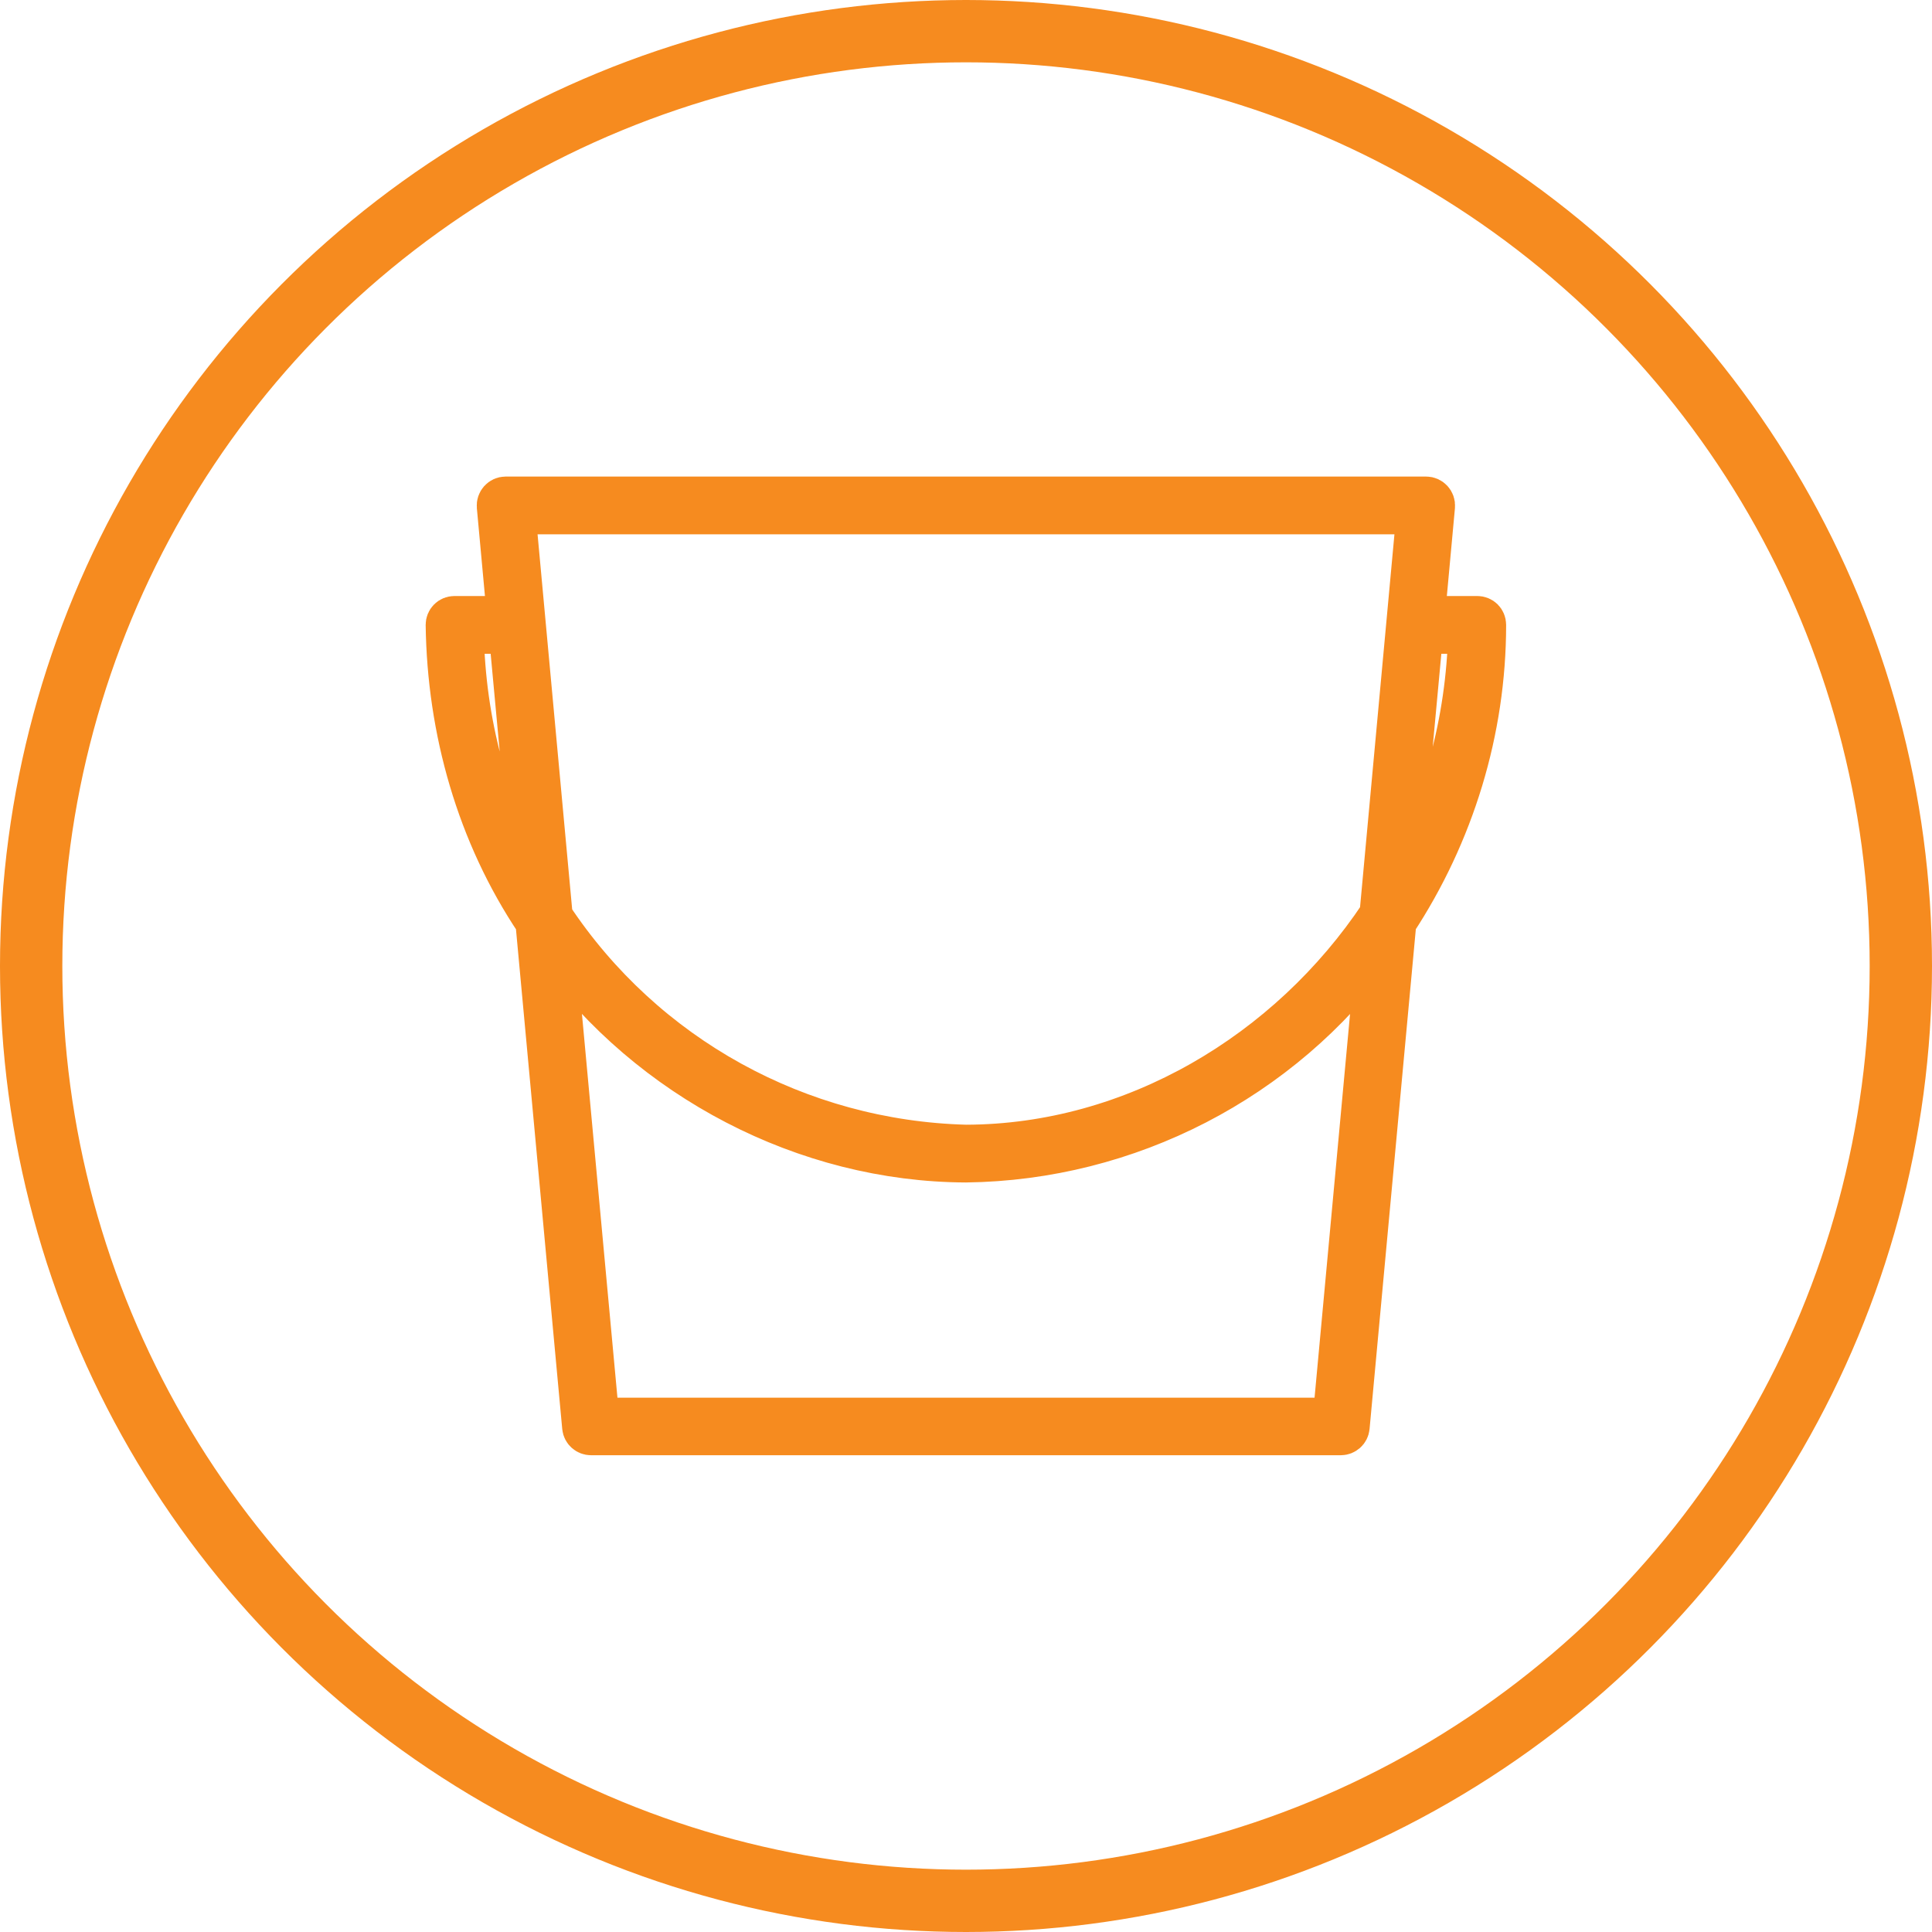
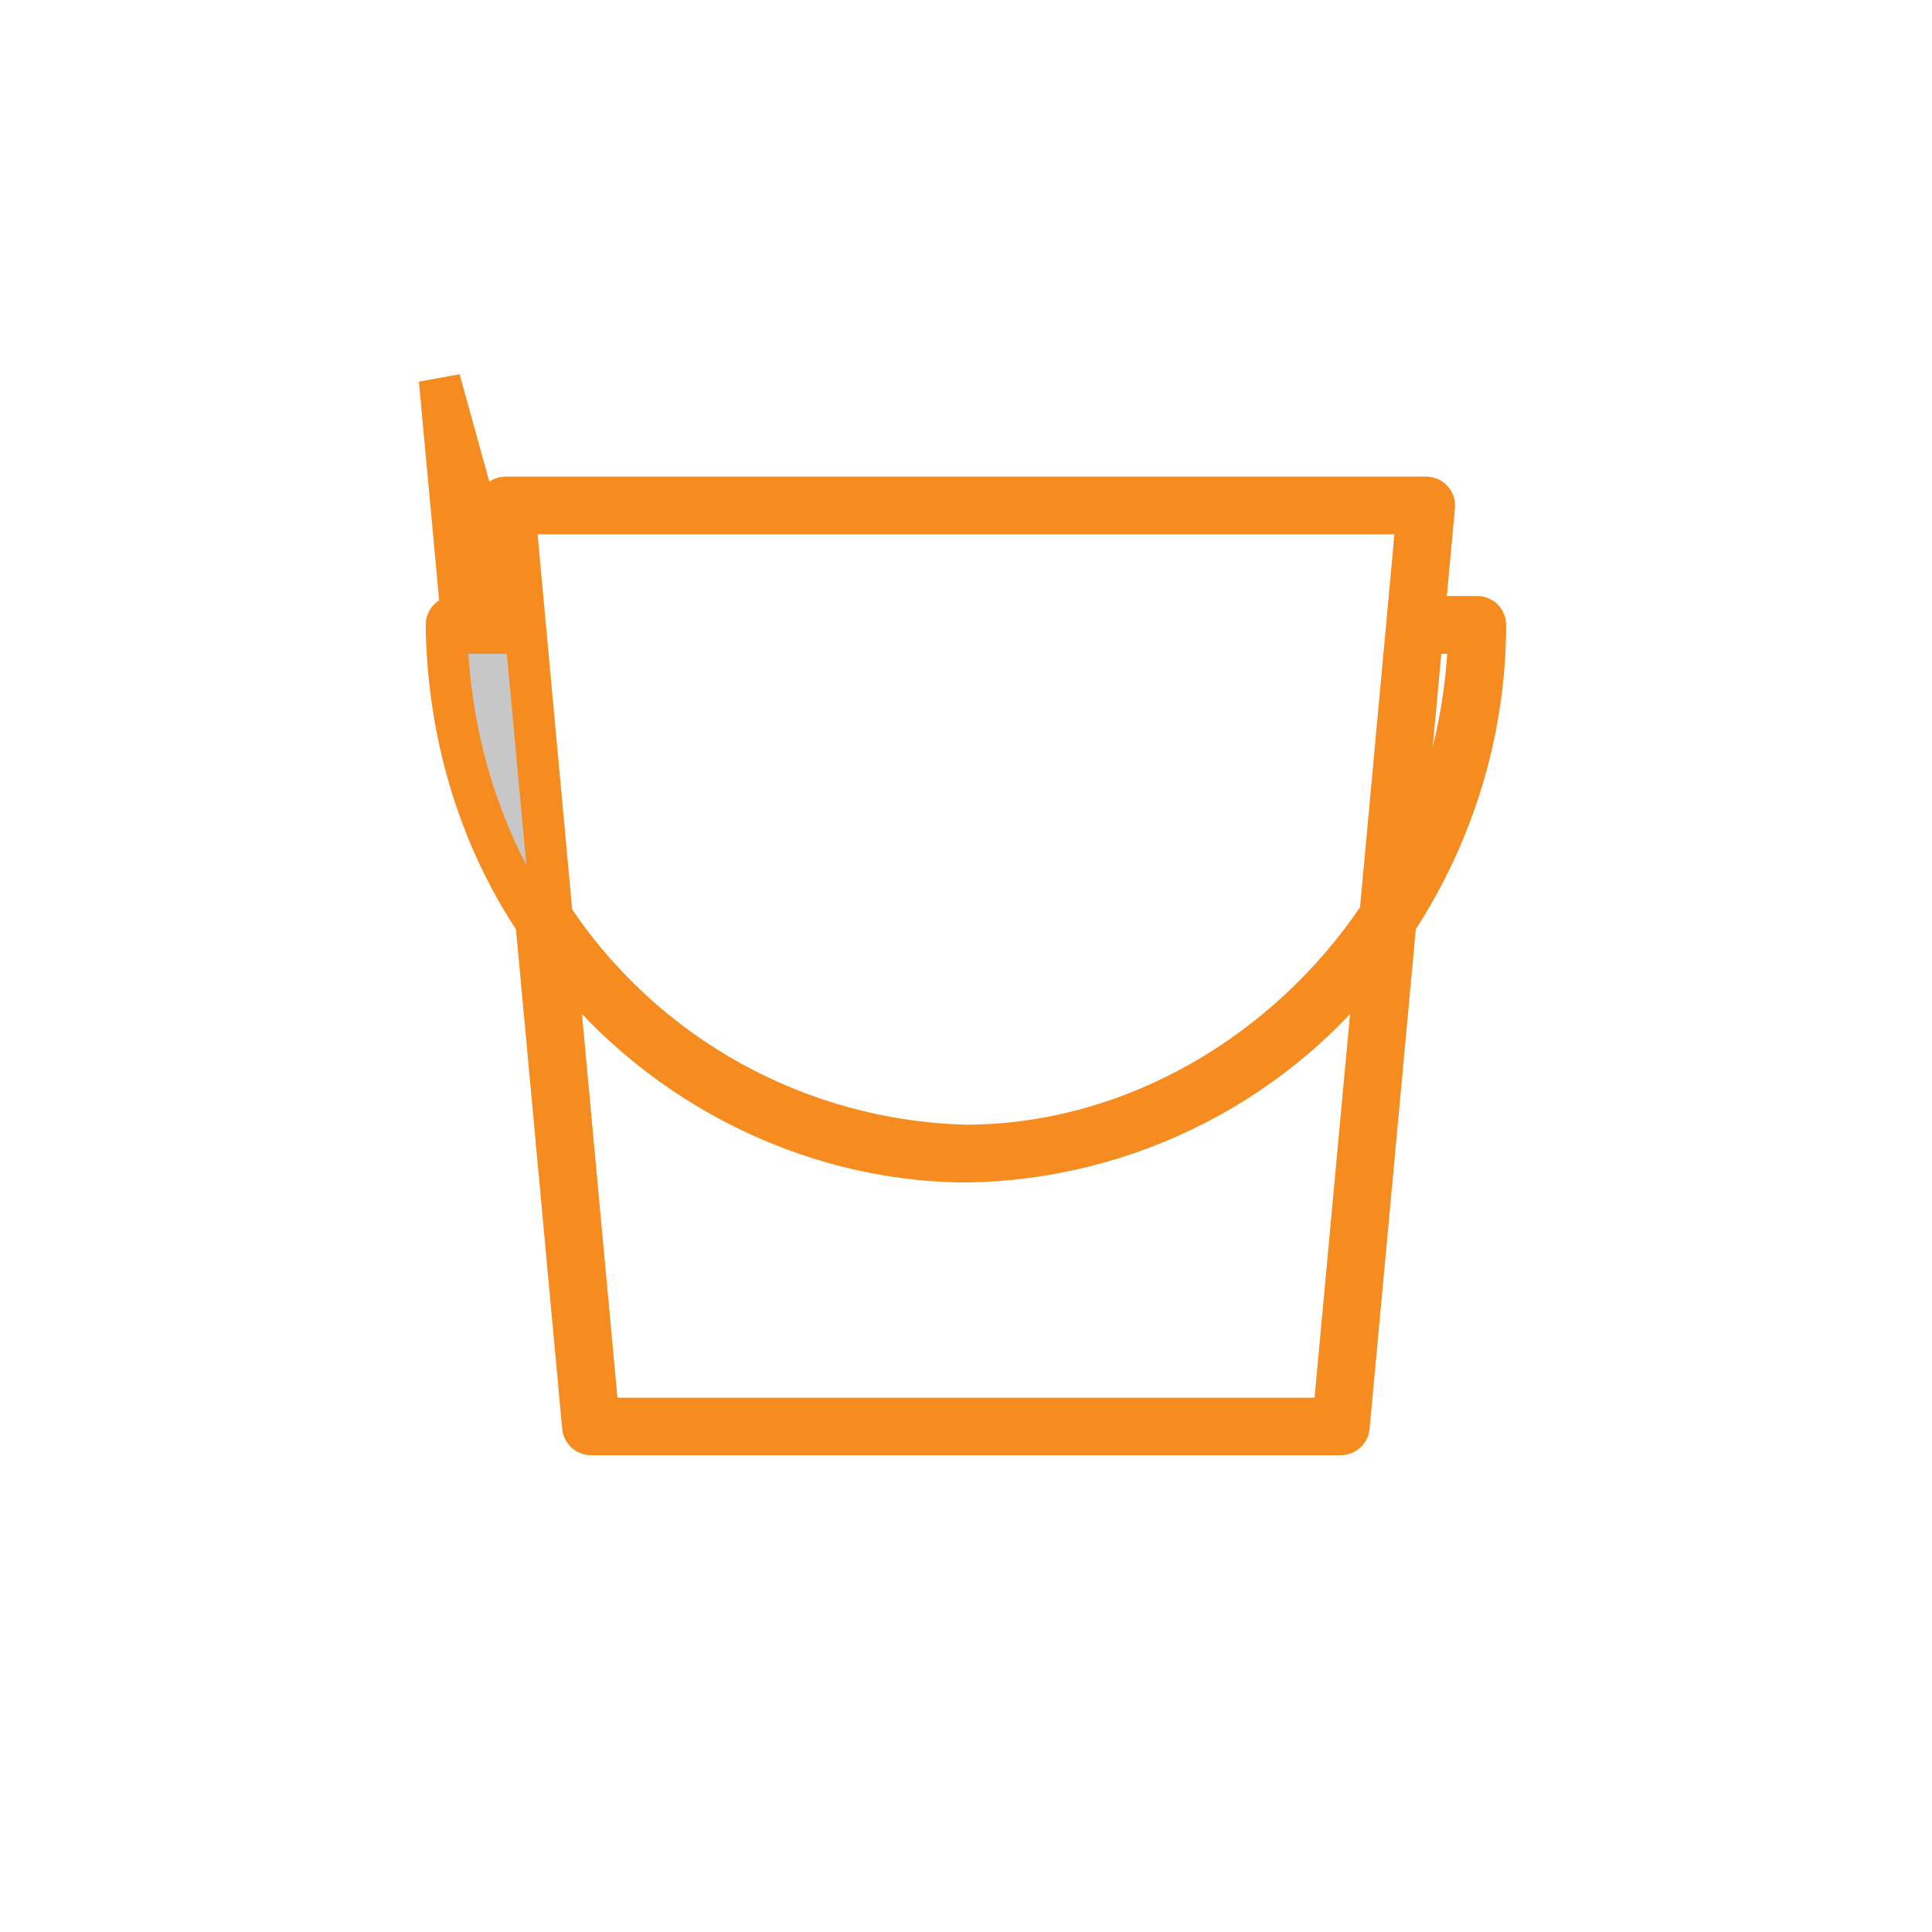
<svg xmlns="http://www.w3.org/2000/svg" id="Layer_2" viewBox="0 0 93 93">
  <defs>
    <style>.cls-1{fill:#c7c7c7;stroke-width:2px;}.cls-1,.cls-2{stroke:#f68b1f;stroke-miterlimit:10;}.cls-2{fill:none;stroke-width:3px;}</style>
  </defs>
-   <circle class="cls-2" cx="46.5" cy="46.5" r="45" />
-   <path class="cls-1" d="M68.65,23.94c.23,0,.41.2.39.43l-.49,5.32h2.56c.22,0,.39.17.39.39,0,5.08-1.53,10.07-4.32,14.31l-2.25,24.31c-.02.2-.19.35-.39.35H28.45c-.2,0-.37-.15-.39-.35l-2.25-24.31c-2.84-4.23-4.25-9.25-4.32-14.31,0-.22.17-.39.39-.39h2.56l-.49-5.32c-.02-.23.16-.43.39-.43h44.3ZM26.72,45.69l2.09,22.59h35.38l2.09-22.59c-4.6,6.34-11.98,10.13-19.78,10.23-7.75-.03-15.24-3.97-19.78-10.23h0ZM68.22,24.72H24.78l1.79,19.4c4.45,6.72,11.89,10.81,19.93,11.02,8.05-.02,15.52-4.48,19.94-11.12l1.78-19.3ZM24.53,30.47h-2.24c.08,4.24,1.17,8.53,3.37,12.19l-1.13-12.19ZM68.47,30.47l-1.12,12.07c2.16-3.65,3.25-7.85,3.36-12.07h-2.24ZM68.47,30.47" />
+   <path class="cls-1" d="M68.65,23.94c.23,0,.41.2.39.43l-.49,5.32h2.56c.22,0,.39.17.39.39,0,5.08-1.53,10.07-4.32,14.31l-2.25,24.31c-.02.2-.19.35-.39.35H28.45c-.2,0-.37-.15-.39-.35l-2.25-24.31c-2.84-4.23-4.25-9.25-4.32-14.31,0-.22.17-.39.39-.39h2.56l-.49-5.32c-.02-.23.16-.43.39-.43h44.3ZM26.72,45.69l2.09,22.59h35.38l2.09-22.59c-4.6,6.34-11.98,10.13-19.78,10.23-7.75-.03-15.24-3.97-19.78-10.23h0ZM68.22,24.72H24.78l1.79,19.4c4.45,6.72,11.89,10.81,19.93,11.02,8.05-.02,15.52-4.48,19.94-11.12l1.78-19.3ZM24.53,30.47h-2.24l-1.13-12.19ZM68.47,30.47l-1.12,12.07c2.16-3.65,3.25-7.85,3.36-12.07h-2.24ZM68.47,30.47" />
</svg>